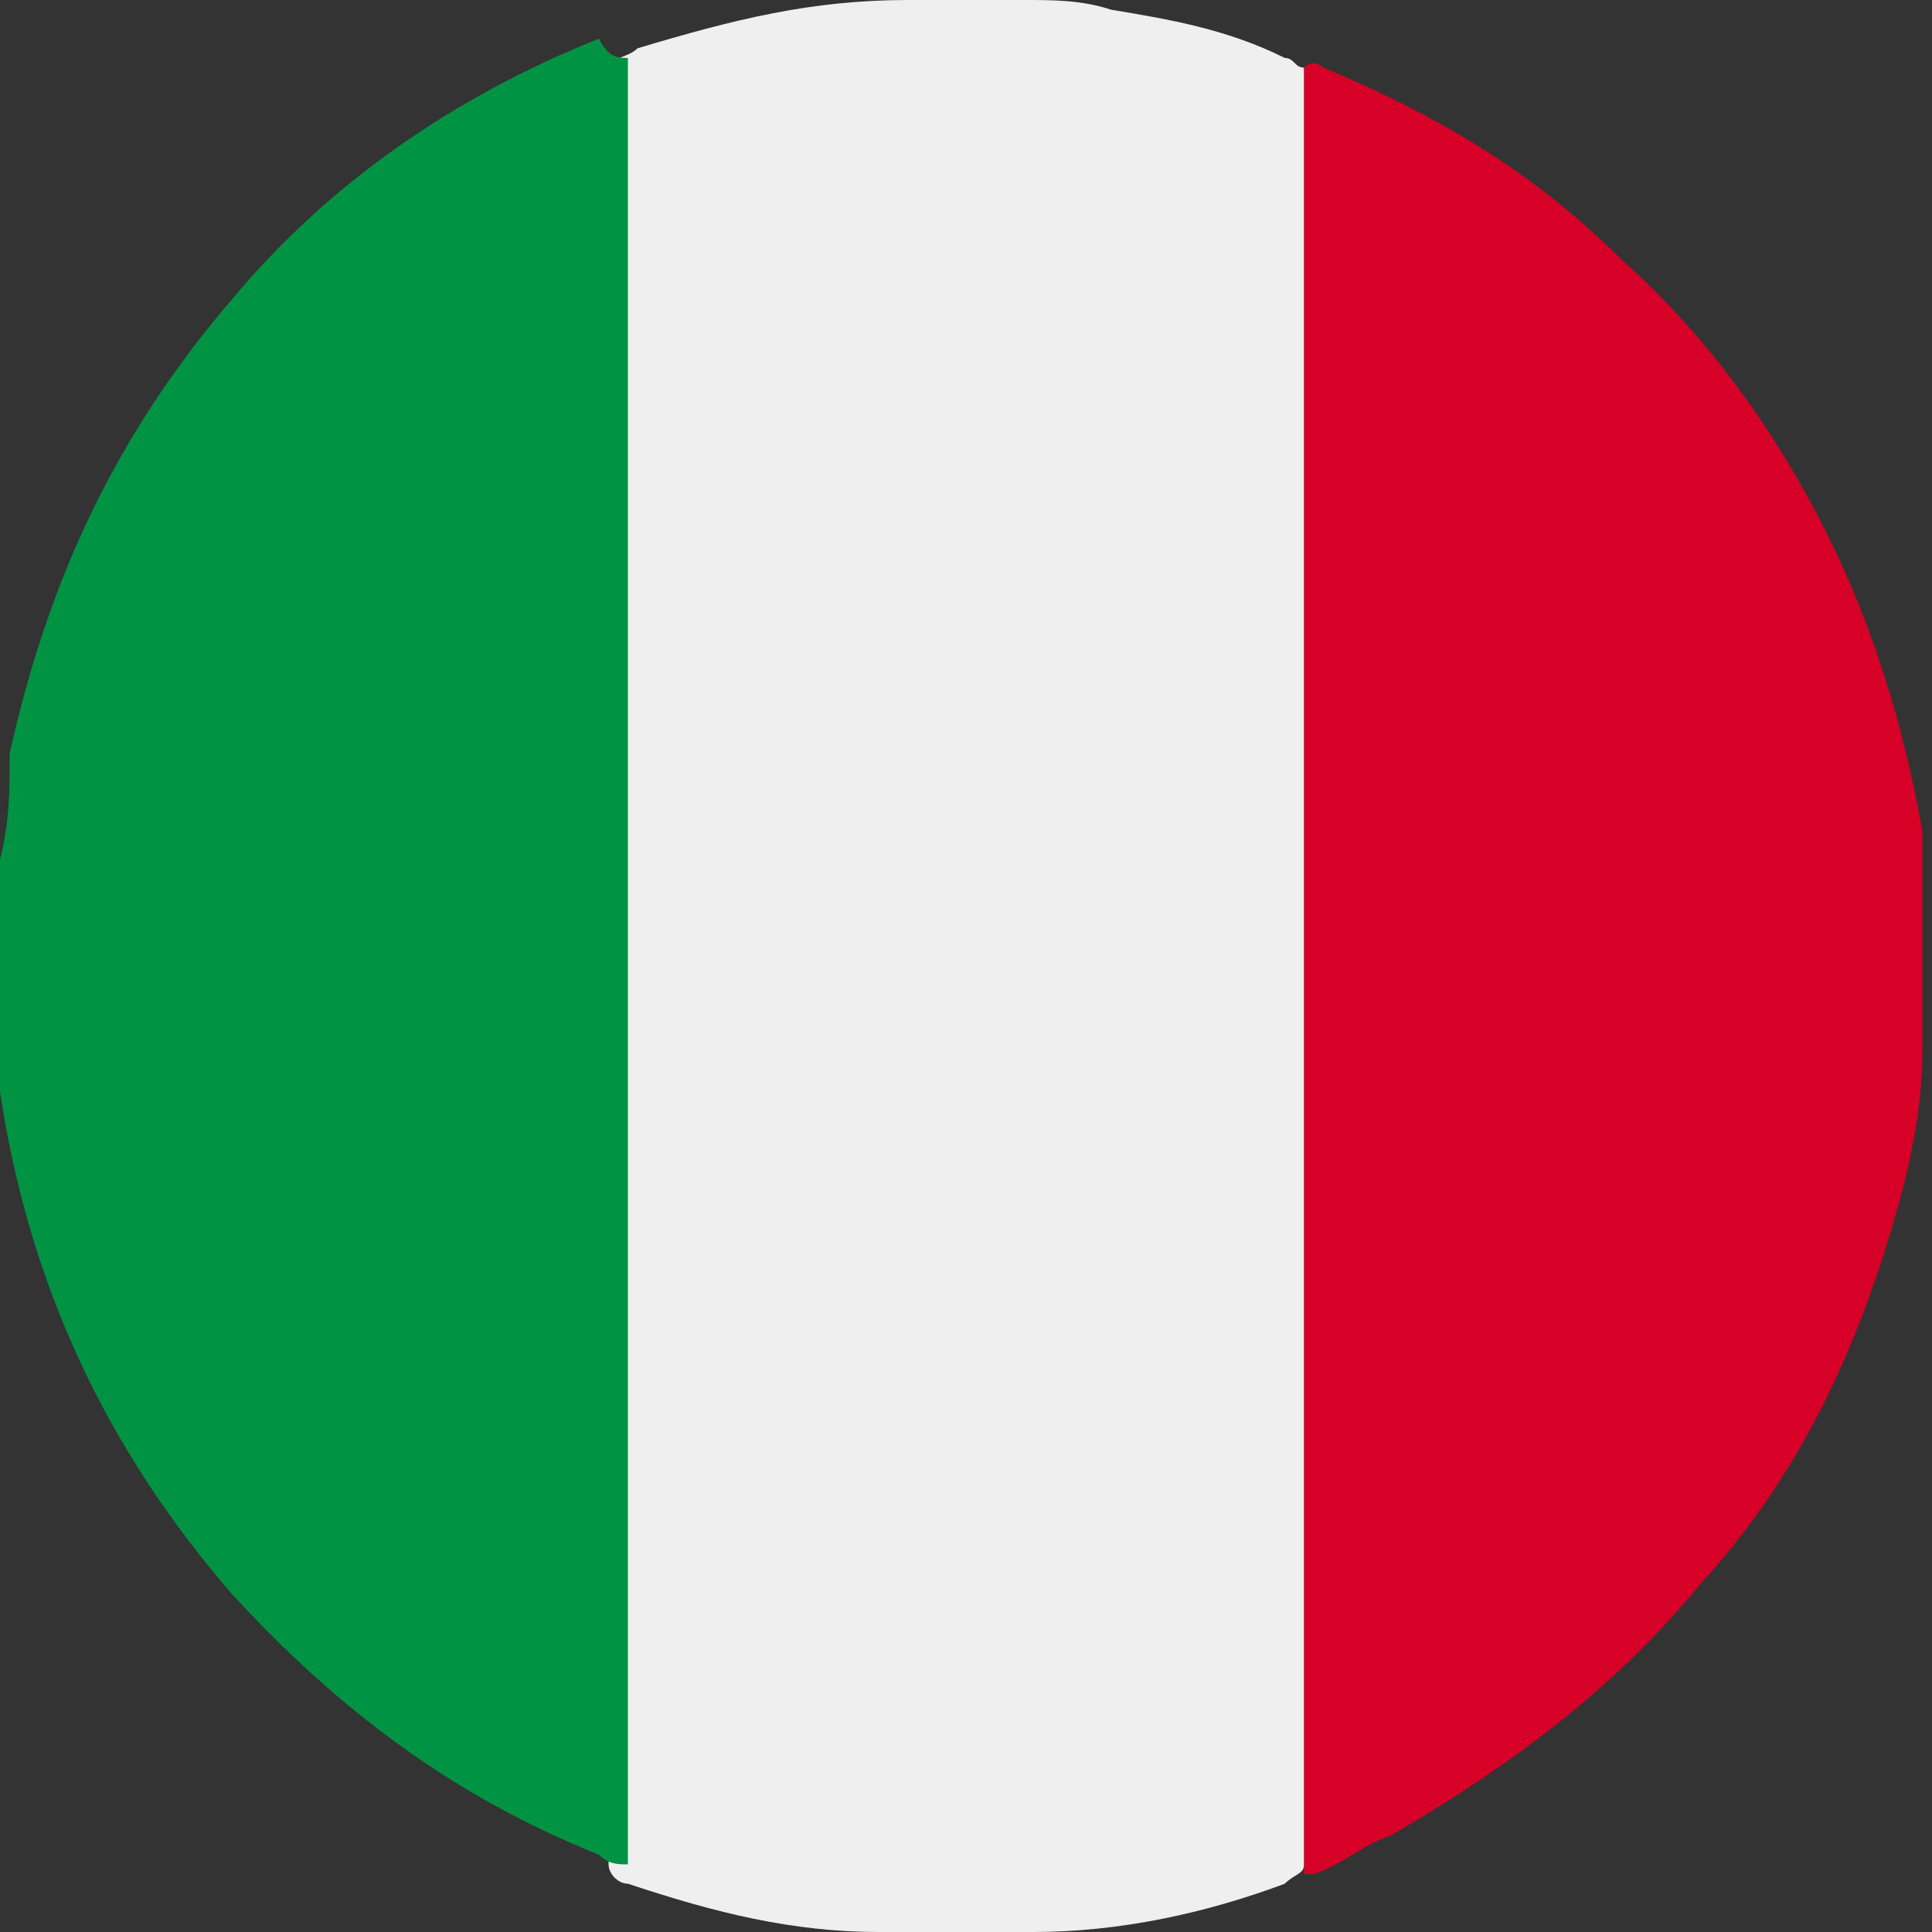
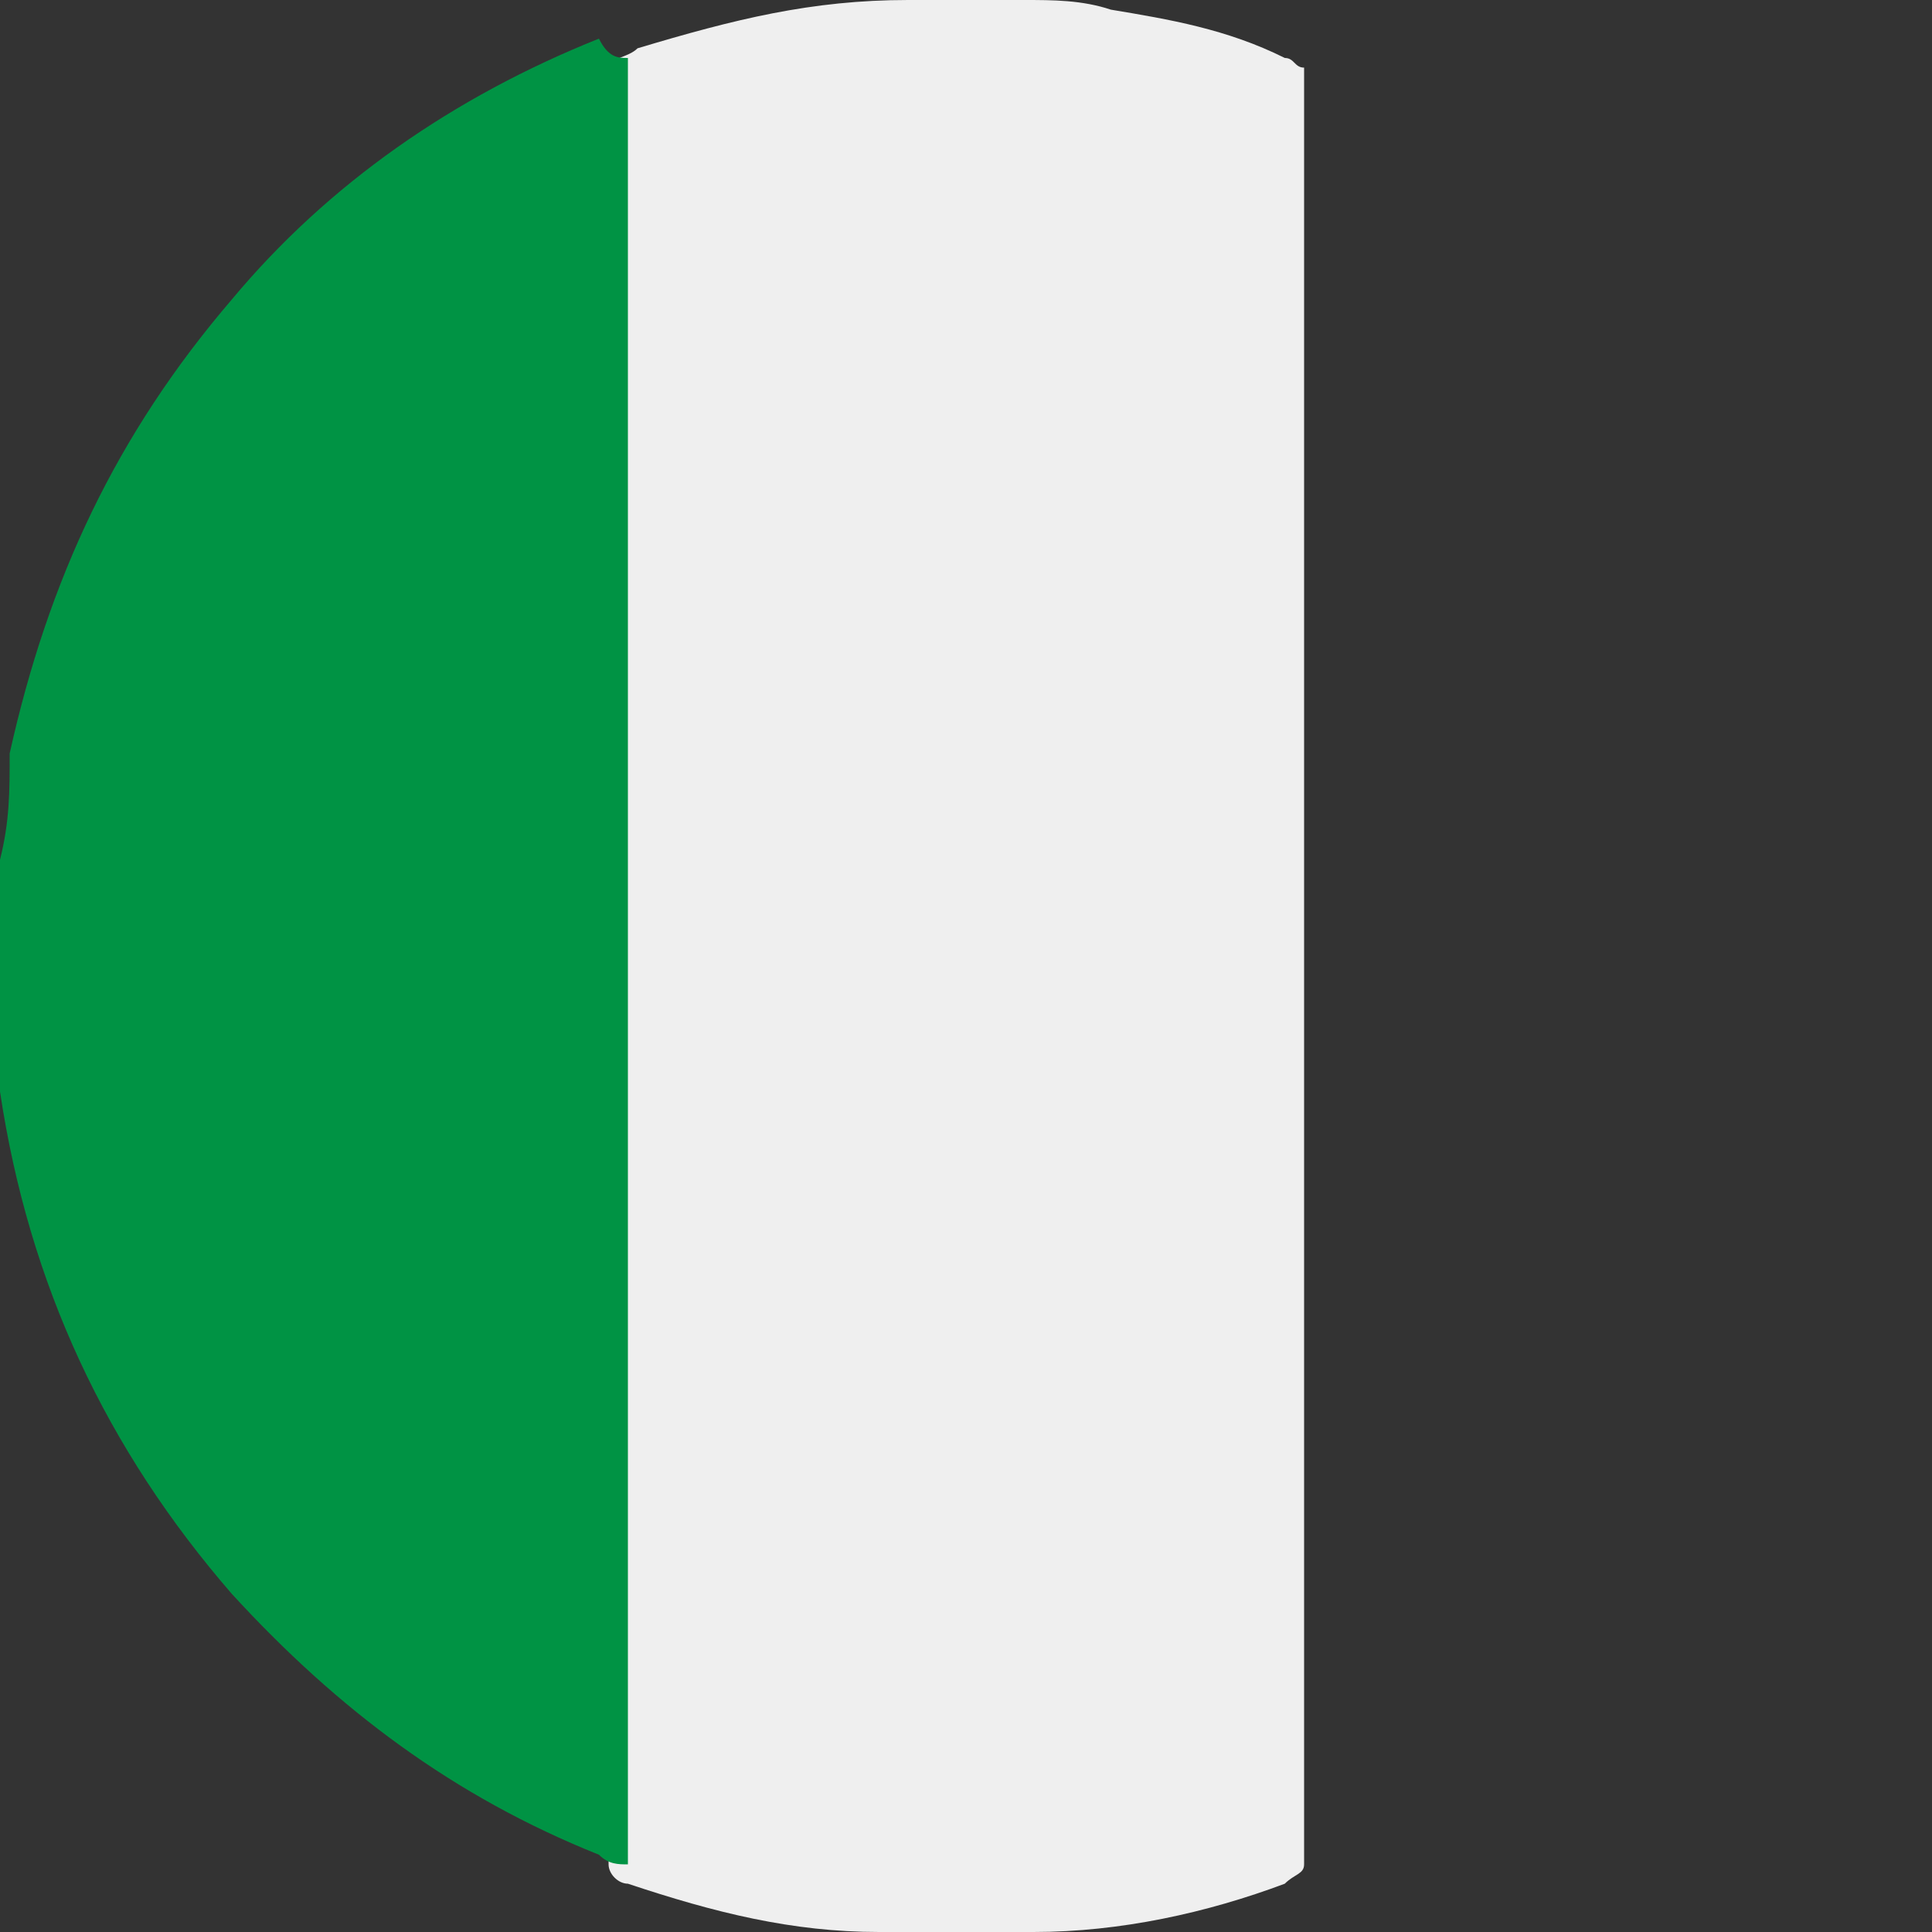
<svg xmlns="http://www.w3.org/2000/svg" version="1.1" id="Capa_1" x="0px" y="0px" viewBox="0 0 20 20" style="enable-background:new 0 0 20 20;" xml:space="preserve">
  <rect x="0" y="0" width="20" height="20" fill="#333333" stroke="none" />
  <style type="text/css">
	.st0{fill:#EFEFEF;}
	.st1{fill:#D70027;}
	.st2{fill:#009344;}
</style>
  <title>france</title>
  <g id="_x31_2-PAISES">
    <g id="Artboard" transform="translate(-594, -593)">
      <g>
        <g>
          <path class="st0" d="M603.4,593c0.4,0,0.8,0,1.2,0c0.3,0,0.6,0,0.9,0.1c0.6,0.1,1.2,0.2,1.8,0.5c0.1,0,0.1,0.1,0.2,0.1      c0,0.1,0,0.2,0,0.3c0,6,0,12,0,18c0,0.1,0,0.2,0,0.3c0,0.1-0.1,0.1-0.2,0.2c-0.8,0.3-1.7,0.5-2.6,0.5c-0.1,0-0.2,0-0.4,0      c-0.3,0-0.5,0-0.8,0c-0.1,0-0.2,0-0.4,0c-0.9,0-1.7-0.2-2.6-0.5c-0.1,0-0.2-0.1-0.2-0.2c0-0.1,0-0.2,0-0.3c0-6,0-12,0-18      c0-0.1,0-0.2,0-0.3c0-0.1,0.2-0.1,0.3-0.2C601.6,593.2,602.4,593,603.4,593C603.3,593,603.3,593,603.4,593z" />
-           <path class="st1" d="M607.5,612.4c0-0.1,0-0.1,0-0.2c0-6.1,0-12.2,0-18.3c0-0.1,0-0.1,0-0.2c0.1-0.1,0.2,0,0.2,0      c1.2,0.5,2.2,1.1,3.1,2c0.9,0.8,1.6,1.8,2.1,2.8c0.5,1,0.8,2,1,3.1c0,0.2,0,0.4,0,0.6c0,0,0,0.1,0,0.1c0,0,0,0.1,0,0.1      c0,0,0,0.1,0,0.1c0,0.1,0,0.1,0,0.2c0,0.1,0,0.2,0,0.2c0,0.2,0,0.4,0,0.5c0,0,0,0.1,0,0.1c0,0,0,0,0,0.1c0,0,0,0.1,0,0.1      c0,0.1,0,0.1,0,0.2c0,0.5-0.1,1-0.2,1.4c-0.4,1.5-1,2.9-2.1,4.1c-0.9,1.1-2,1.9-3.2,2.6c-0.3,0.1-0.5,0.3-0.8,0.4      C607.6,612.4,607.6,612.4,607.5,612.4z" />
          <path class="st2" d="M600.5,593.6c0,0.1,0,0.1,0,0.2c0,6.1,0,12.2,0,18.3c0,0.1,0,0.1,0,0.2c-0.1,0-0.2,0-0.3-0.1      c-1.5-0.6-2.7-1.5-3.8-2.7c-1.3-1.5-2.1-3.2-2.4-5.2c0-0.2,0-0.4,0-0.6c0-0.1,0-0.1,0-0.2c0,0,0-0.1,0-0.1c0,0,0-0.1,0-0.1      c0,0,0-0.1,0-0.1c0-0.1,0-0.2,0-0.3c0-0.1,0-0.2,0-0.3c0-0.1,0-0.2,0-0.2c0-0.1,0-0.2,0-0.2c0,0,0-0.1,0-0.1c0-0.1,0-0.1,0-0.2      c0.1-0.4,0.1-0.7,0.1-1.1c0.4-1.8,1.1-3.3,2.3-4.7c1-1.2,2.3-2.1,3.8-2.7C600.3,593.6,600.4,593.6,600.5,593.6z" />
        </g>
      </g>
    </g>
  </g>
</svg>